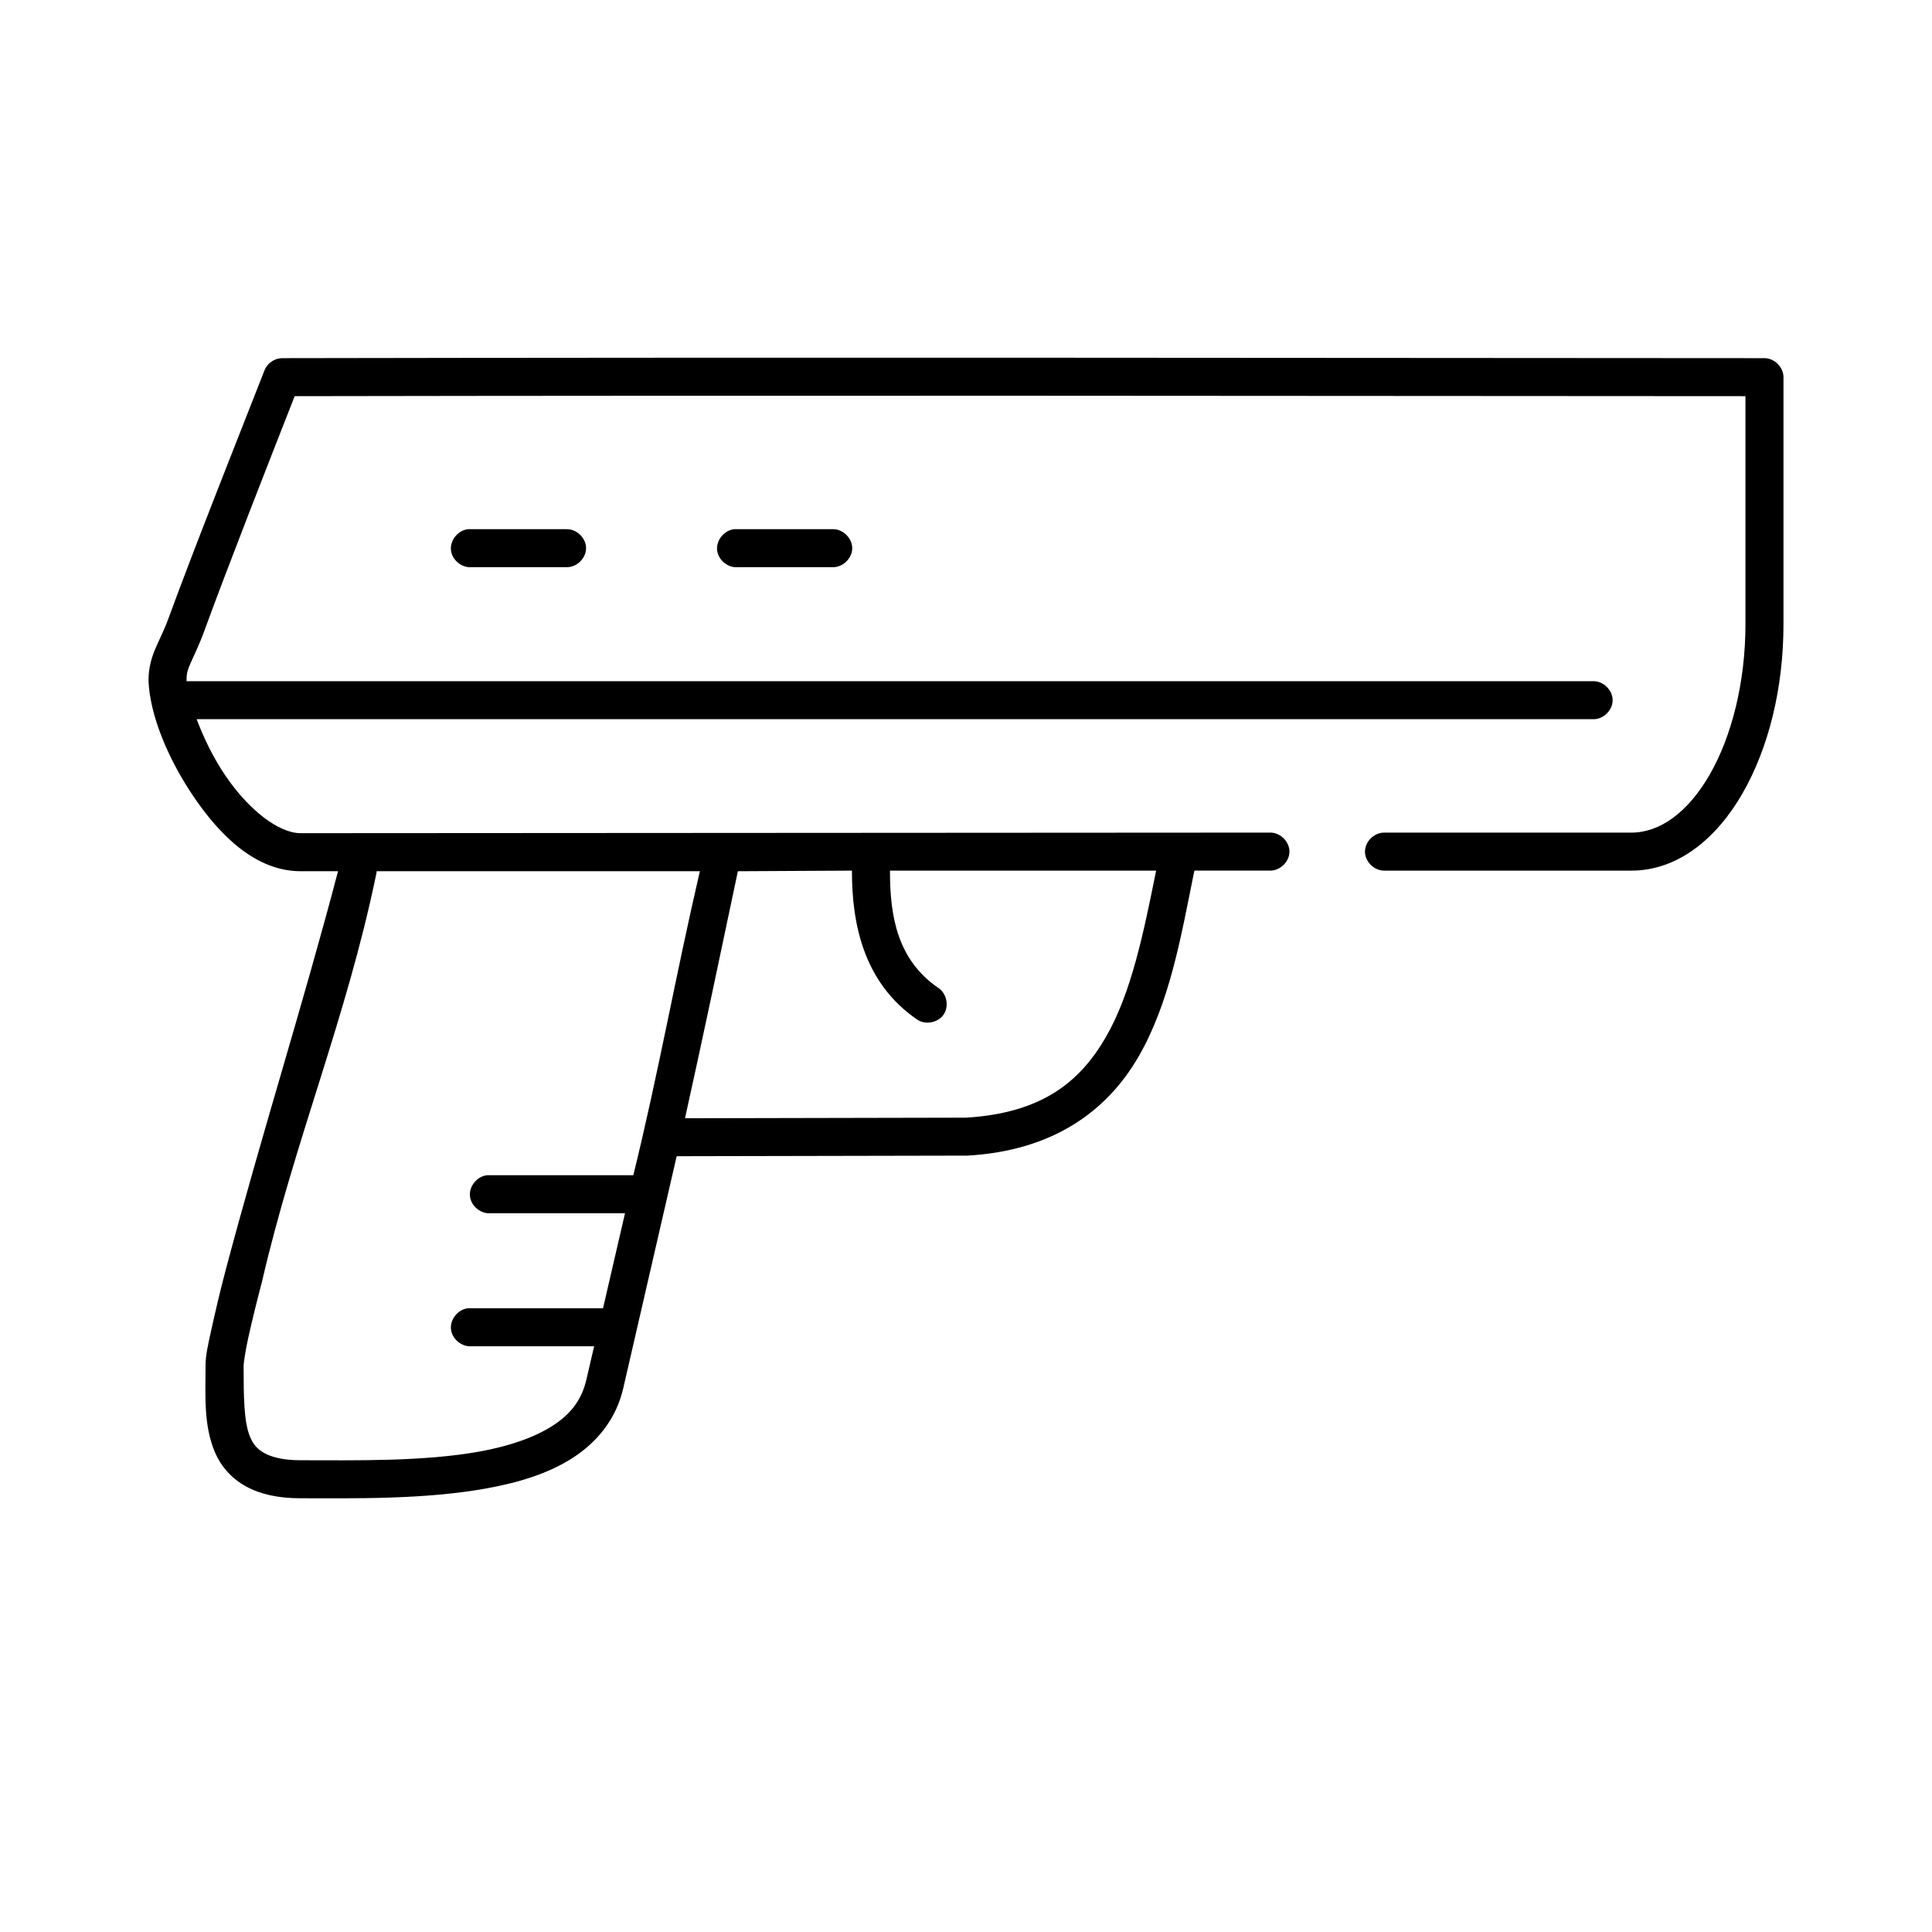
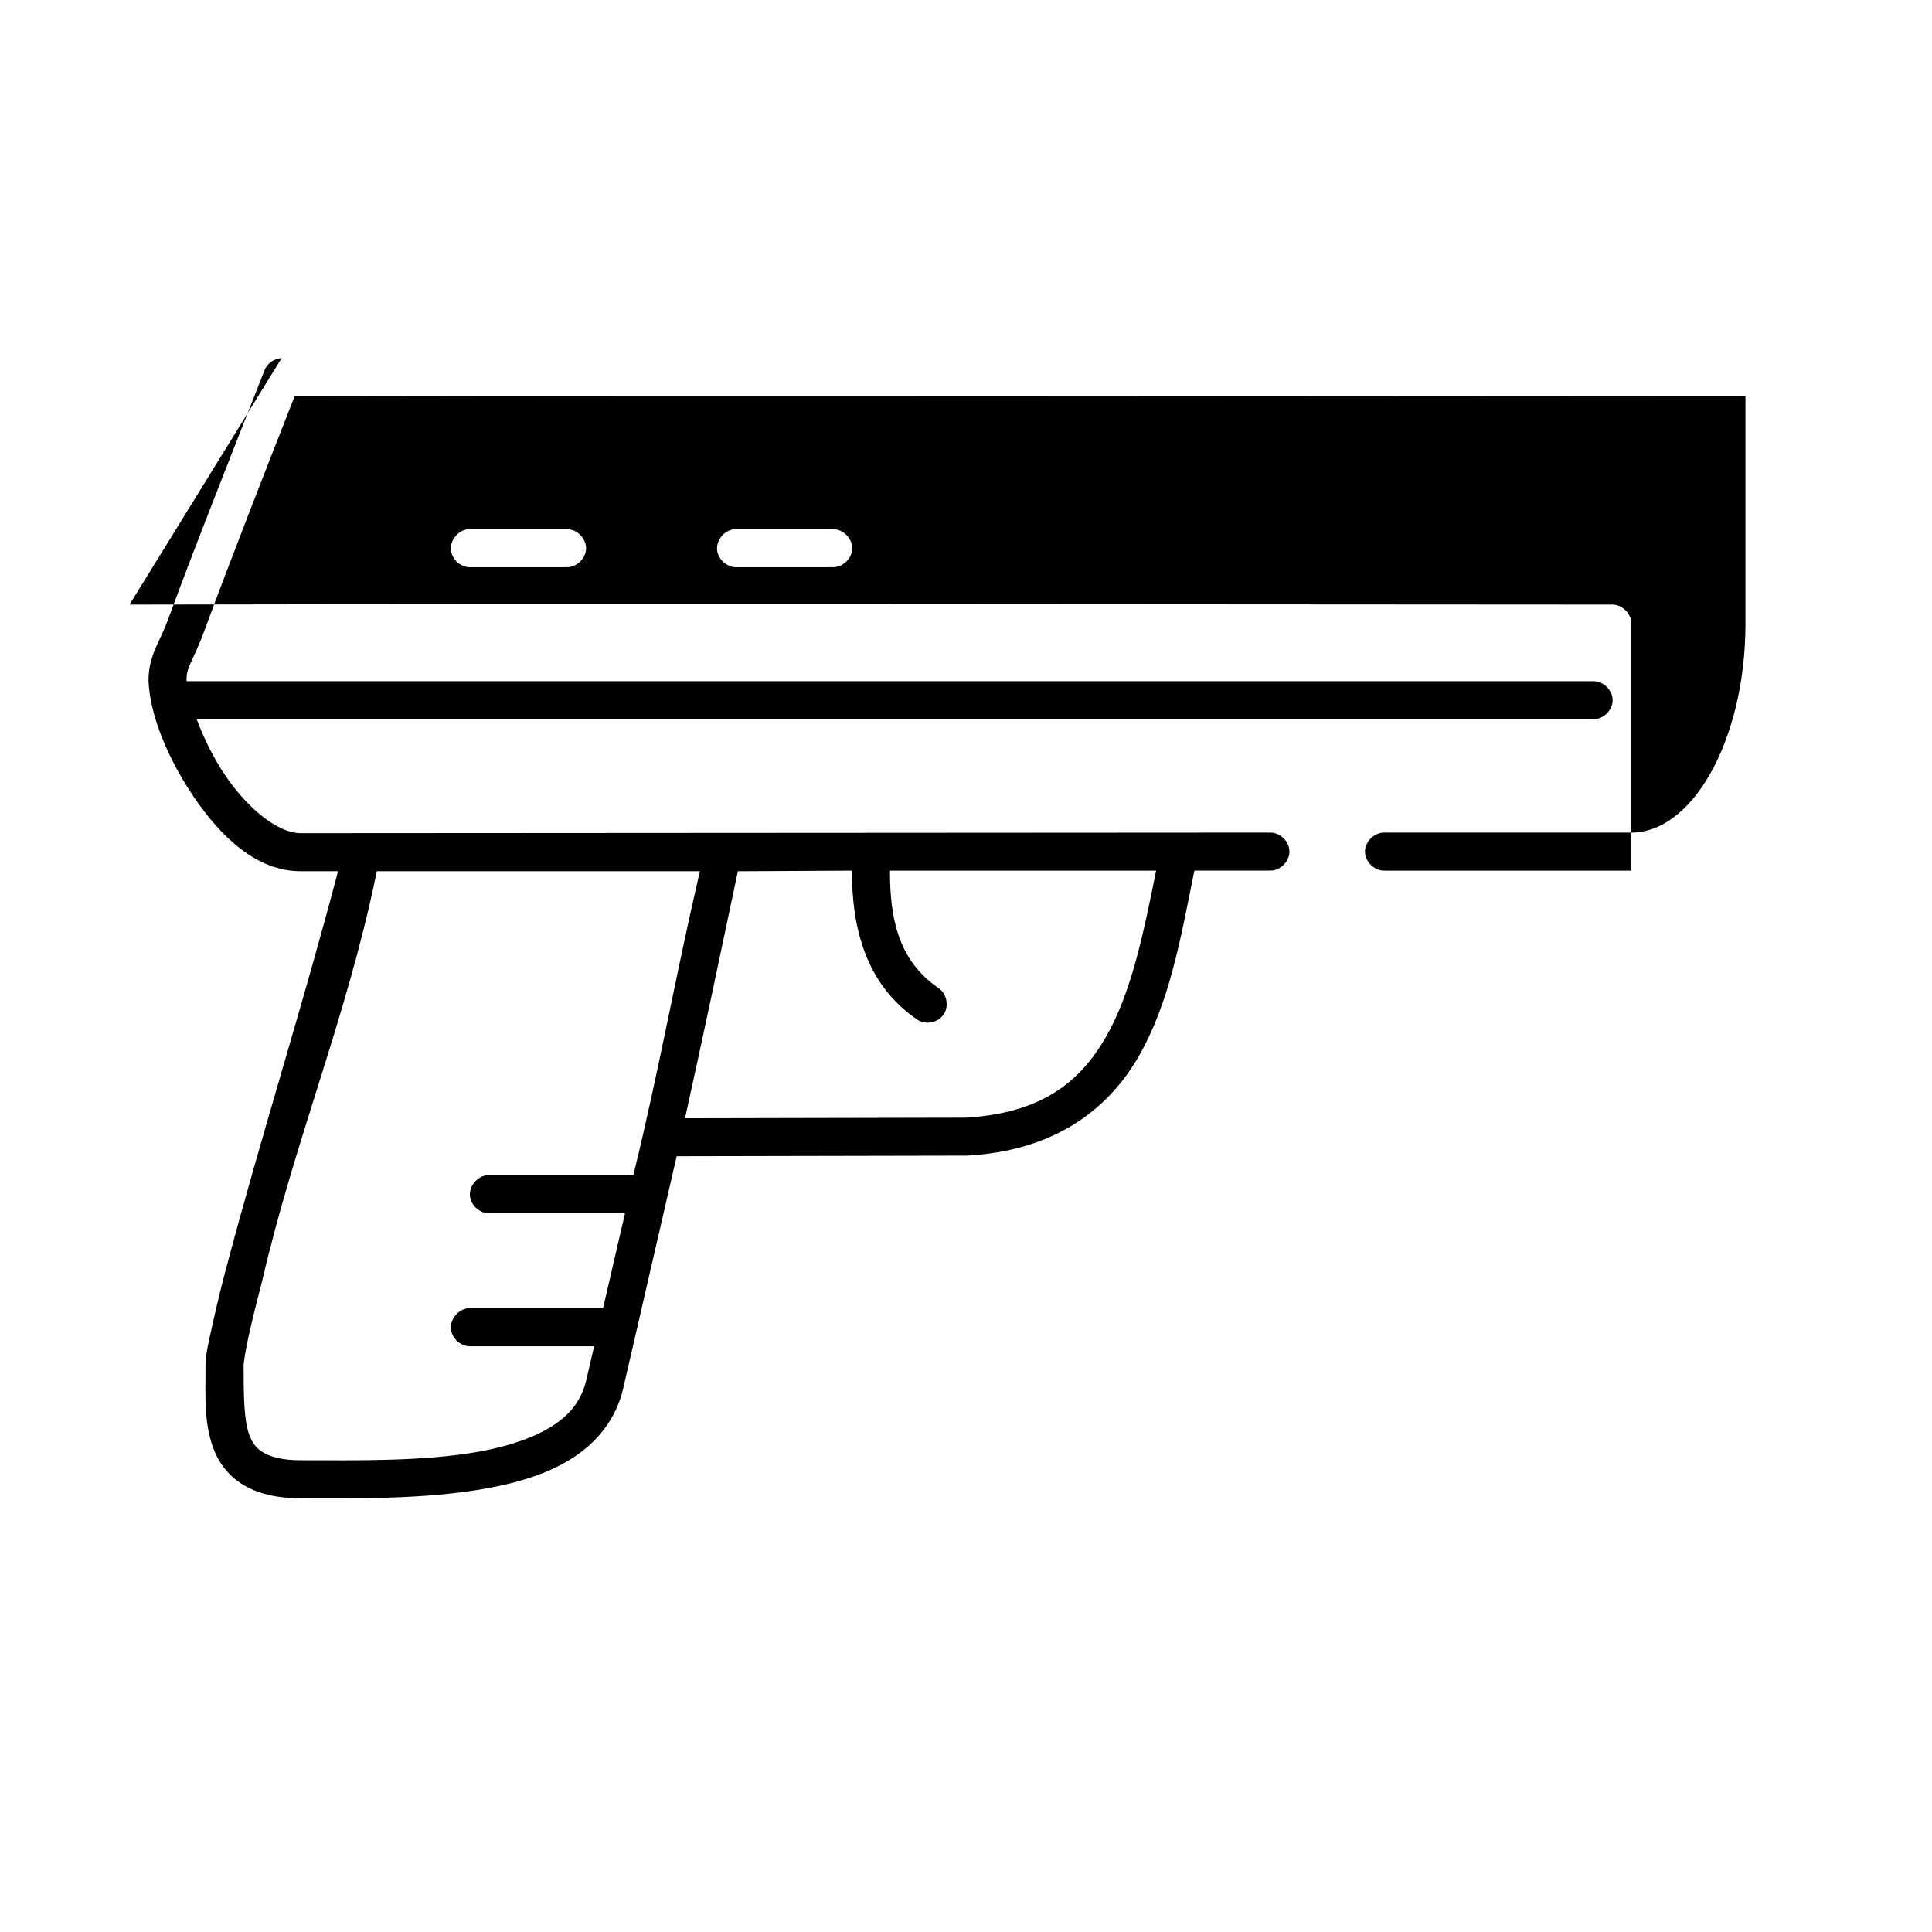
<svg xmlns="http://www.w3.org/2000/svg" fill="#000000" width="800px" height="800px" version="1.1" viewBox="144 144 512 512">
-   <path d="m218.63 238.92c-1.992 0.066-3.883 1.434-4.566 3.305-7.234 18.43-18.789 47.508-25.348 65.465-1.293 3.543-2.441 5.641-3.465 8.027-1.023 2.383-1.891 5.141-1.891 8.492-0.004 0.105-0.004 0.211 0 0.316 0.402 9.062 5.137 20.613 12.121 30.844 6.984 10.23 16.418 19.516 28.184 19.512h9.918c-9.285 35.406-20.426 70.324-29.914 106.22-1.547 5.871-2.707 10.977-3.621 15.109-0.914 4.129-1.574 6.973-1.574 9.598 0 7.934-0.578 15.941 2.519 23.133 1.551 3.598 4.316 6.856 8.188 8.969 3.871 2.117 8.625 3.148 14.484 3.148 14.074 0 32.973 0.383 49.594-2.676 8.312-1.531 16.047-3.863 22.516-8.027s11.52-10.316 13.383-18.414l14.168-61.531c25.656-0.051 51.355-0.105 76.988-0.156 22.785-1.277 37.043-11.832 45.344-26.121 8.301-14.293 11.309-31.844 14.641-48.312 0.109-0.363 0.188-1.137 0.316-1.102h19.996c2.66 0.035 5.109-2.375 5.109-5.035s-2.449-5.074-5.109-5.035l-256.94 0.156c-5.844 0-13.762-6.207-19.836-15.105-3.281-4.805-5.887-10.219-7.715-15.105h370.14c2.66 0.039 5.109-2.375 5.109-5.035s-2.449-5.074-5.109-5.035h-372.82v-0.473c0.016-1.805 0.34-2.629 1.102-4.406 0.789-1.836 2.125-4.406 3.621-8.496 6.144-16.828 16.668-43.668 23.93-62.16 128.37-0.23 269.6-0.066 384.47 0v60.43c0 15.441-3.66 29.742-9.445 39.812-5.785 10.074-13.223 15.422-20.781 15.422h-65.496c-2.66-0.035-5.109 2.375-5.109 5.035s2.449 5.074 5.109 5.035h65.496c12.281 0 22.559-8.473 29.441-20.457 6.883-11.984 10.863-27.812 10.863-44.852v-65.465c0-2.637-2.398-5.035-5.039-5.035-116.68-0.066-261.98-0.246-392.97 0zm49.438 45.32c-2.637 0.246-4.812 2.871-4.566 5.508s2.871 4.812 5.512 4.562h25.191c2.66 0.035 5.109-2.375 5.109-5.035s-2.449-5.074-5.109-5.035h-26.137zm70.535 0c-2.637 0.246-4.812 2.871-4.566 5.508s2.871 4.812 5.512 4.562h25.191c2.66 0.035 5.109-2.375 5.109-5.035s-2.449-5.074-5.109-5.035h-26.137zm31.168 90.484v0.156c0 13.496 2.863 29.453 17.32 39.34 2.184 1.465 5.5 0.82 6.981-1.355 1.477-2.176 0.855-5.492-1.312-6.984-10.859-7.426-12.91-18.785-12.91-30.996v-0.156h70.535c-3.289 16.27-6.508 32.379-13.383 44.219-6.969 12-17.145 20.047-37 21.246-24.824 0.051-49.645 0.105-74.469 0.156 4.891-22.047 9.613-44.641 14.012-65.465zm-125.95 0.156h85.648c-6.582 28.398-10.969 53.484-17.633 80.57h-38.73c-2.637 0.246-4.812 2.871-4.566 5.508 0.246 2.637 2.871 4.812 5.512 4.562h35.582l-5.824 25.18h-35.738c-2.637 0.246-4.812 2.871-4.566 5.508 0.246 2.637 2.871 4.809 5.512 4.562h32.434l-2.047 8.812c-1.25 5.426-4.172 9.184-8.973 12.273-4.805 3.094-11.523 5.383-19.051 6.766-15.055 2.769-33.41 2.359-47.703 2.359-4.742 0-7.707-0.852-9.605-1.887-1.895-1.035-2.941-2.301-3.777-4.25-1.684-3.887-1.738-10.883-1.738-19.031 0-0.363 0.395-3.492 1.258-7.394 0.863-3.906 2.094-8.996 3.621-14.793 8.59-37.18 22.406-69.918 30.23-107.8 0.082-0.309 0.137-0.625 0.156-0.945z" />
+   <path d="m218.63 238.92c-1.992 0.066-3.883 1.434-4.566 3.305-7.234 18.43-18.789 47.508-25.348 65.465-1.293 3.543-2.441 5.641-3.465 8.027-1.023 2.383-1.891 5.141-1.891 8.492-0.004 0.105-0.004 0.211 0 0.316 0.402 9.062 5.137 20.613 12.121 30.844 6.984 10.23 16.418 19.516 28.184 19.512h9.918c-9.285 35.406-20.426 70.324-29.914 106.22-1.547 5.871-2.707 10.977-3.621 15.109-0.914 4.129-1.574 6.973-1.574 9.598 0 7.934-0.578 15.941 2.519 23.133 1.551 3.598 4.316 6.856 8.188 8.969 3.871 2.117 8.625 3.148 14.484 3.148 14.074 0 32.973 0.383 49.594-2.676 8.312-1.531 16.047-3.863 22.516-8.027s11.52-10.316 13.383-18.414l14.168-61.531c25.656-0.051 51.355-0.105 76.988-0.156 22.785-1.277 37.043-11.832 45.344-26.121 8.301-14.293 11.309-31.844 14.641-48.312 0.109-0.363 0.188-1.137 0.316-1.102h19.996c2.66 0.035 5.109-2.375 5.109-5.035s-2.449-5.074-5.109-5.035l-256.94 0.156c-5.844 0-13.762-6.207-19.836-15.105-3.281-4.805-5.887-10.219-7.715-15.105h370.14c2.66 0.039 5.109-2.375 5.109-5.035s-2.449-5.074-5.109-5.035h-372.82v-0.473c0.016-1.805 0.34-2.629 1.102-4.406 0.789-1.836 2.125-4.406 3.621-8.496 6.144-16.828 16.668-43.668 23.93-62.16 128.37-0.23 269.6-0.066 384.47 0v60.43c0 15.441-3.66 29.742-9.445 39.812-5.785 10.074-13.223 15.422-20.781 15.422h-65.496c-2.66-0.035-5.109 2.375-5.109 5.035s2.449 5.074 5.109 5.035h65.496v-65.465c0-2.637-2.398-5.035-5.039-5.035-116.68-0.066-261.98-0.246-392.97 0zm49.438 45.32c-2.637 0.246-4.812 2.871-4.566 5.508s2.871 4.812 5.512 4.562h25.191c2.66 0.035 5.109-2.375 5.109-5.035s-2.449-5.074-5.109-5.035h-26.137zm70.535 0c-2.637 0.246-4.812 2.871-4.566 5.508s2.871 4.812 5.512 4.562h25.191c2.66 0.035 5.109-2.375 5.109-5.035s-2.449-5.074-5.109-5.035h-26.137zm31.168 90.484v0.156c0 13.496 2.863 29.453 17.32 39.34 2.184 1.465 5.5 0.82 6.981-1.355 1.477-2.176 0.855-5.492-1.312-6.984-10.859-7.426-12.91-18.785-12.91-30.996v-0.156h70.535c-3.289 16.27-6.508 32.379-13.383 44.219-6.969 12-17.145 20.047-37 21.246-24.824 0.051-49.645 0.105-74.469 0.156 4.891-22.047 9.613-44.641 14.012-65.465zm-125.95 0.156h85.648c-6.582 28.398-10.969 53.484-17.633 80.57h-38.73c-2.637 0.246-4.812 2.871-4.566 5.508 0.246 2.637 2.871 4.812 5.512 4.562h35.582l-5.824 25.18h-35.738c-2.637 0.246-4.812 2.871-4.566 5.508 0.246 2.637 2.871 4.809 5.512 4.562h32.434l-2.047 8.812c-1.25 5.426-4.172 9.184-8.973 12.273-4.805 3.094-11.523 5.383-19.051 6.766-15.055 2.769-33.41 2.359-47.703 2.359-4.742 0-7.707-0.852-9.605-1.887-1.895-1.035-2.941-2.301-3.777-4.25-1.684-3.887-1.738-10.883-1.738-19.031 0-0.363 0.395-3.492 1.258-7.394 0.863-3.906 2.094-8.996 3.621-14.793 8.59-37.18 22.406-69.918 30.23-107.8 0.082-0.309 0.137-0.625 0.156-0.945z" />
</svg>